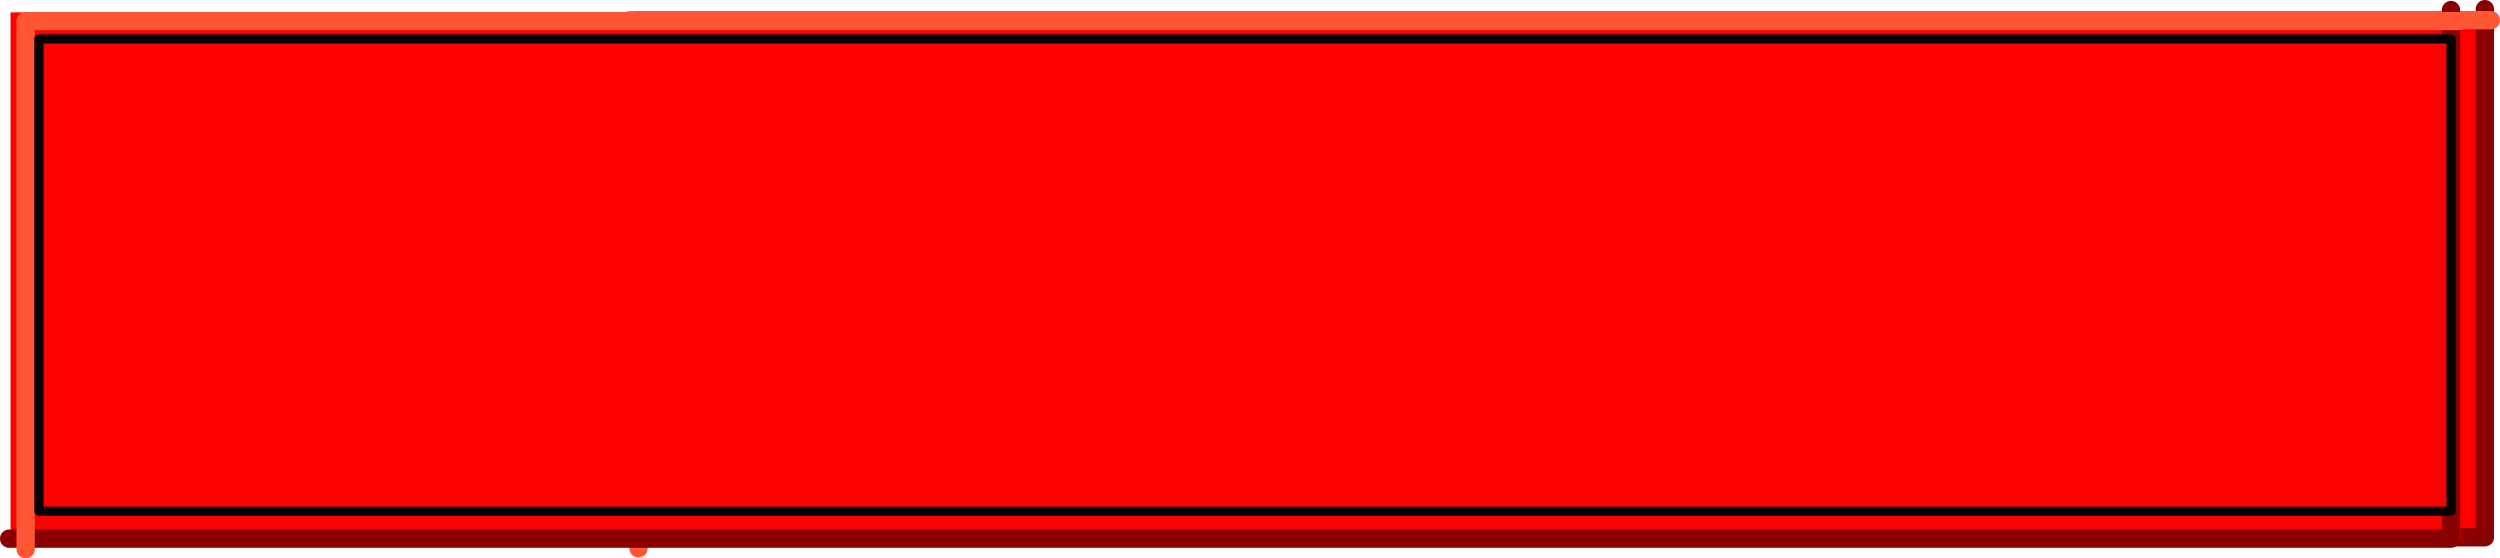
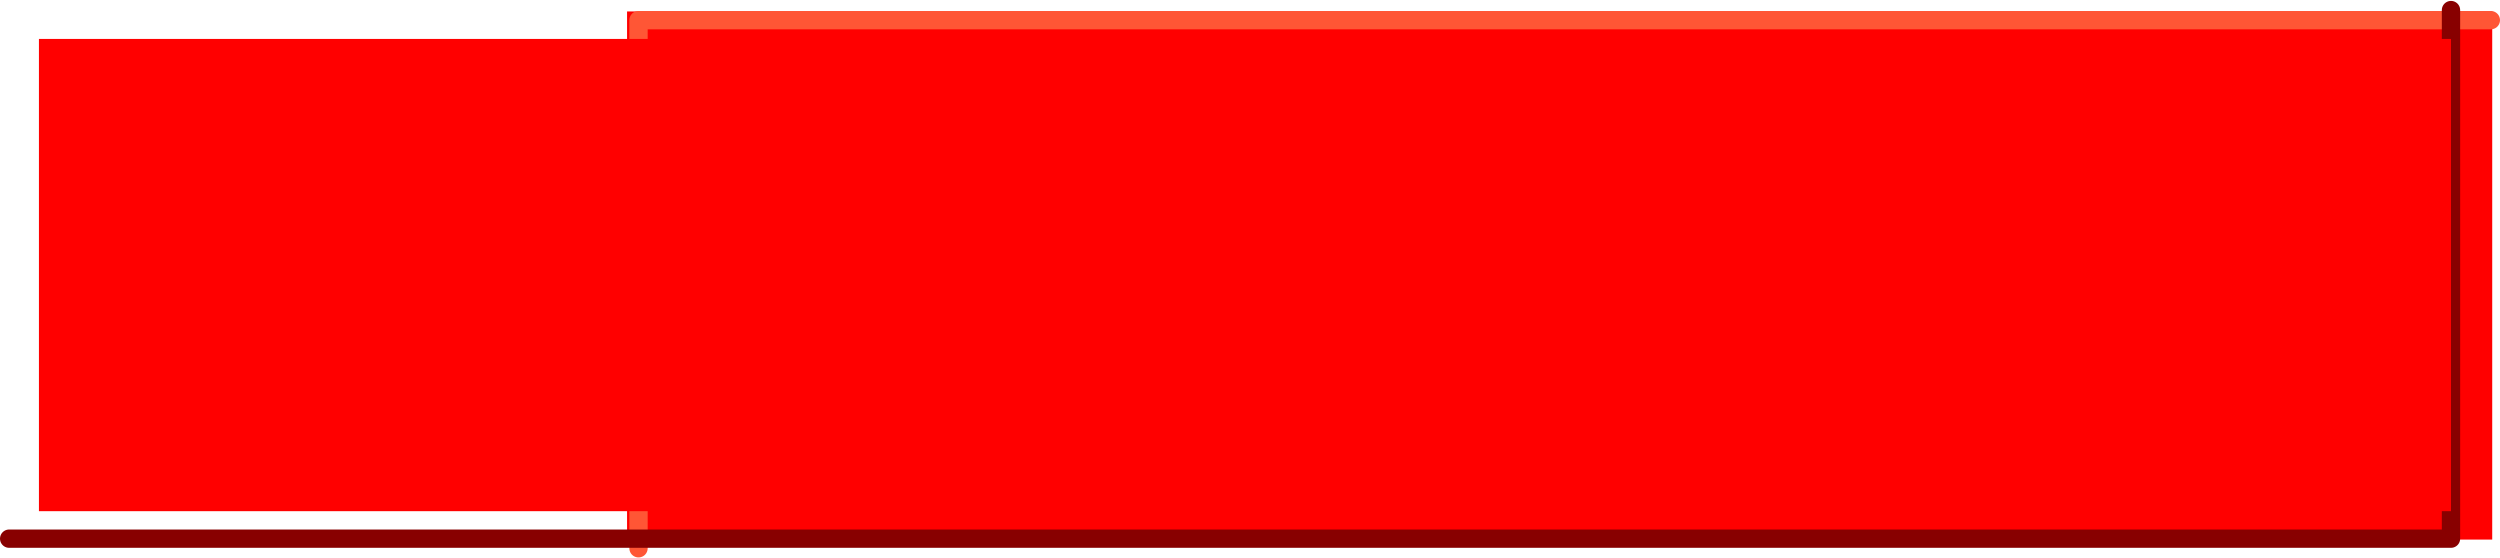
<svg xmlns="http://www.w3.org/2000/svg" height="60.95px" width="272.9px">
  <g transform="matrix(1.0, 0.0, 0.0, 1.0, 93.25, 30.05)">
    <path d="M178.8 -28.8 L178.8 28.85 -24.8 28.85 -24.8 -28.8 178.8 -28.8" fill="#ff0000" fill-rule="evenodd" stroke="none" />
-     <path d="M-24.9 28.6 L178.0 28.6 178.0 -29.05" fill="none" stroke="#880000" stroke-linecap="round" stroke-linejoin="round" stroke-width="2.0" />
    <path d="M178.65 -27.85 L-23.55 -27.85 -23.55 29.8" fill="none" stroke="#ff5635" stroke-linecap="round" stroke-linejoin="round" stroke-width="2.0" />
-     <path d="M175.35 -28.7 L175.35 28.95 -92.1 28.95 -92.1 -28.7 175.35 -28.7" fill="#ff0000" fill-rule="evenodd" stroke="none" />
    <path d="M-92.25 28.75 L174.3 28.75 174.3 -28.95" fill="none" stroke="#880000" stroke-linecap="round" stroke-linejoin="round" stroke-width="2.0" />
-     <path d="M175.15 -27.75 L-90.45 -27.75 -90.45 29.9" fill="none" stroke="#ff5635" stroke-linecap="round" stroke-linejoin="round" stroke-width="2.0" />
    <path d="M174.3 -25.8 L174.3 25.75 -89.0 25.75 -89.0 -25.8 174.3 -25.8" fill="#ff0000" fill-rule="evenodd" stroke="none" />
-     <path d="M174.3 -25.8 L174.3 25.75 -89.0 25.75 -89.0 -25.8 174.3 -25.8 Z" fill="none" stroke="#000000" stroke-linecap="round" stroke-linejoin="round" stroke-width="1.0" />
  </g>
</svg>